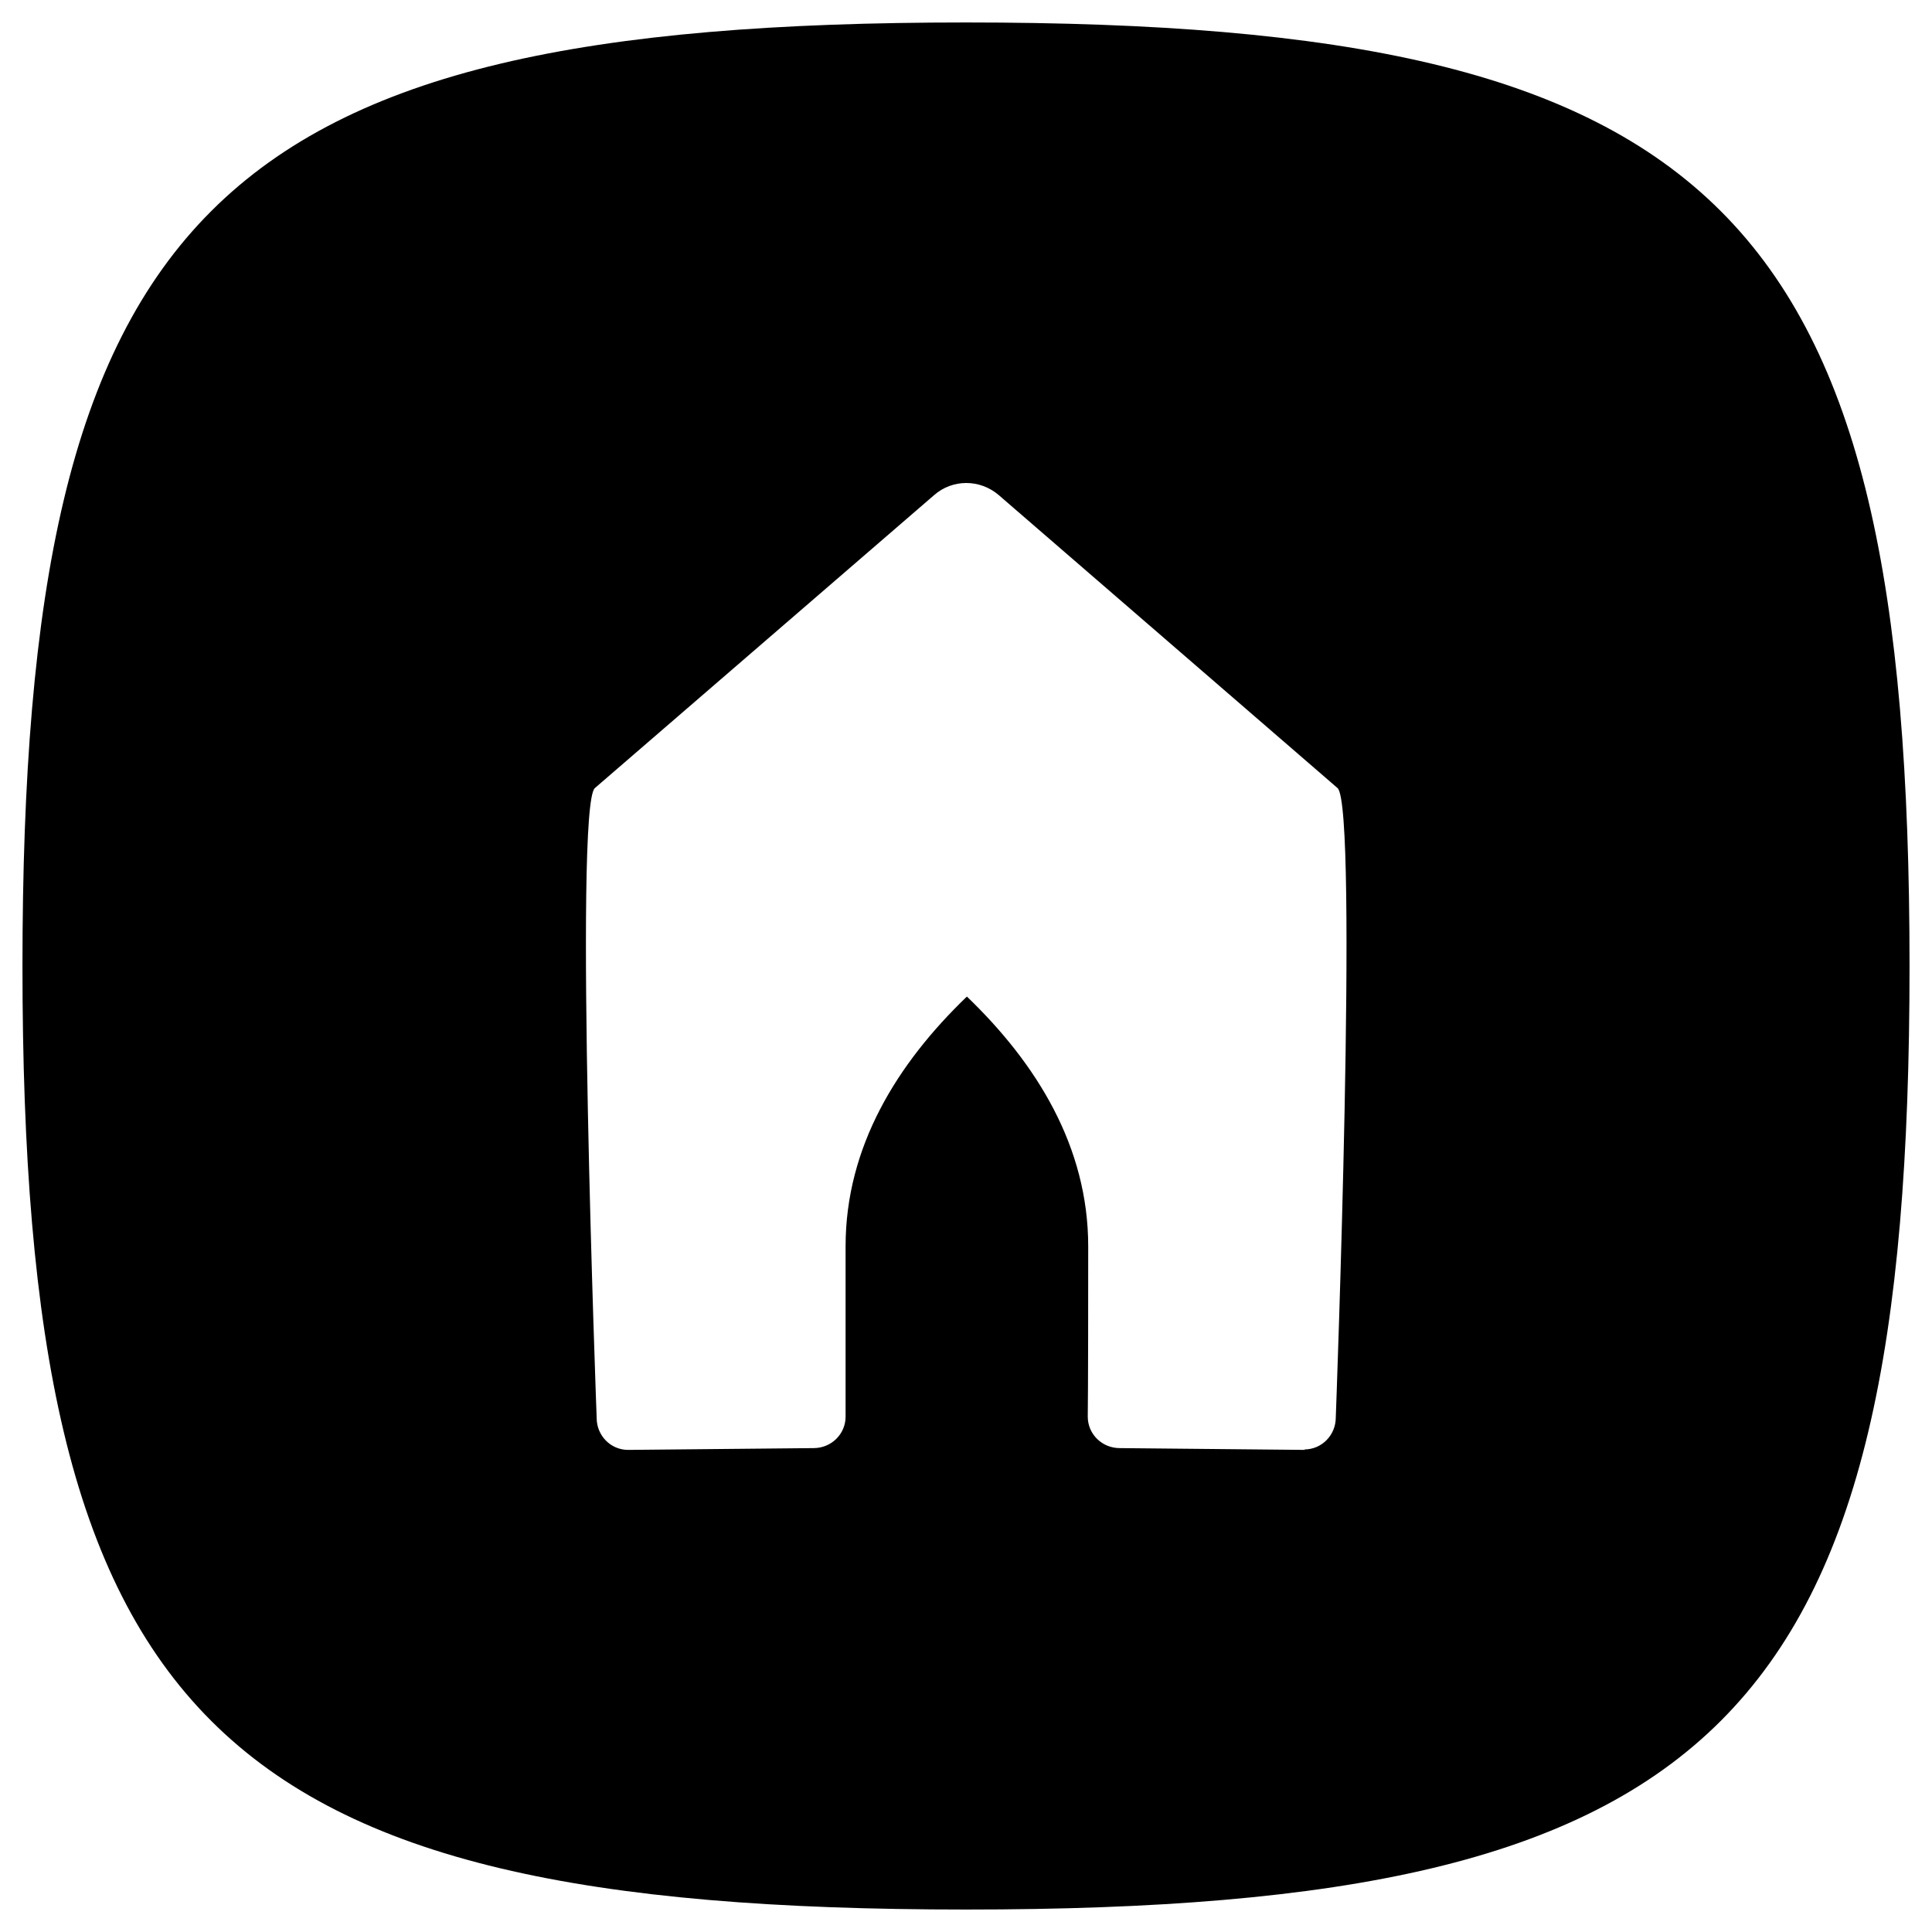
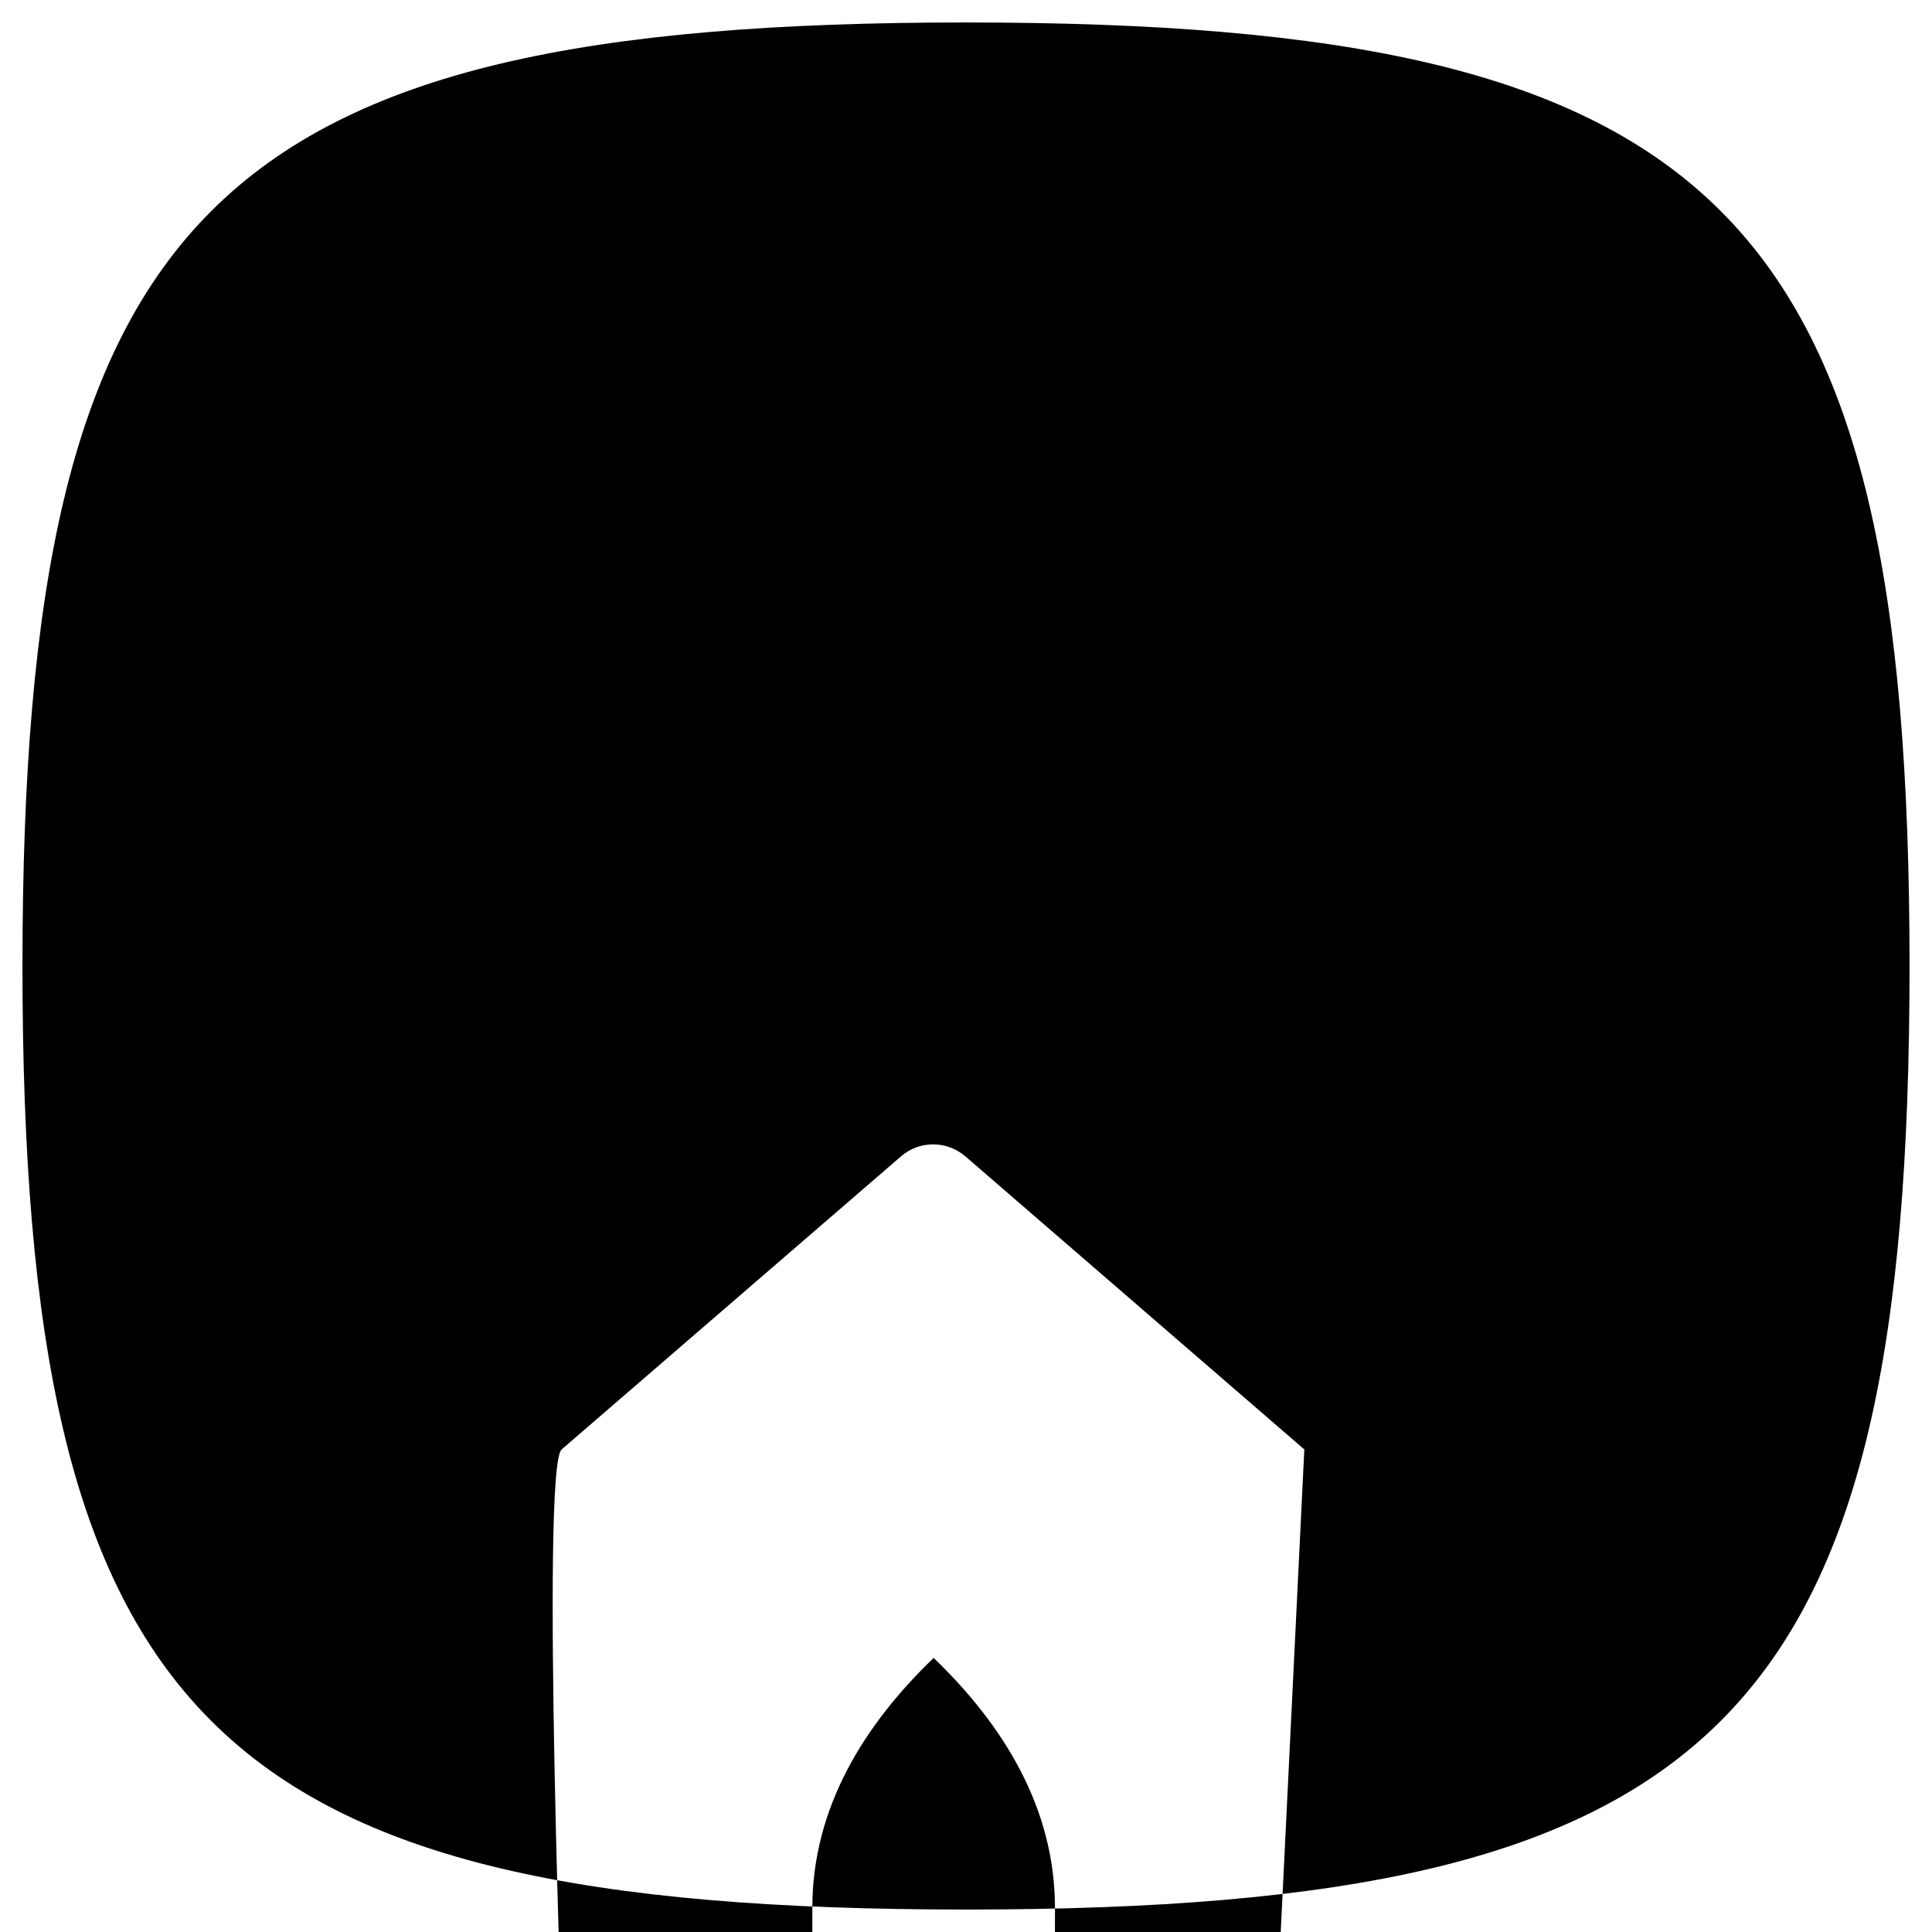
<svg xmlns="http://www.w3.org/2000/svg" id="Layer_1" version="1.1" viewBox="0 0 43 43">
  <defs>
    <style>
      .st0 {
        fill-rule: evenodd;
      }
    </style>
  </defs>
-   <path class="st0" d="M.5,21.5C.5,4.7,4.7.5,21.5.5s21,4.2,21,21-4.2,21-21,21S.5,38.3.5,21.5ZM29.03,32.26c.39,0,.7-.32.7-.71,0,0,.51-13.57.04-14.01,0,0,0,0,0,0l-7.54-6.52c-.42-.36-1.03-.36-1.44,0l-7.55,6.52h0c-.47.41.04,14.02.04,14.02,0,.39.31.71.7.71l4.13-.04c.39,0,.71-.31.71-.7,0,0,0-.49,0-3.79,0-2.22,1.15-4.07,2.7-5.56,1.55,1.49,2.7,3.34,2.7,5.56,0,3.3-.01,3.79-.01,3.79,0,.39.32.7.71.7l4.13.04Z" />
+   <path class="st0" d="M.5,21.5C.5,4.7,4.7.5,21.5.5s21,4.2,21,21-4.2,21-21,21S.5,38.3.5,21.5ZM29.03,32.26l-7.54-6.52c-.42-.36-1.03-.36-1.44,0l-7.55,6.52h0c-.47.41.04,14.02.04,14.02,0,.39.31.71.7.71l4.13-.04c.39,0,.71-.31.71-.7,0,0,0-.49,0-3.79,0-2.22,1.15-4.07,2.7-5.56,1.55,1.49,2.7,3.34,2.7,5.56,0,3.3-.01,3.79-.01,3.79,0,.39.32.7.71.7l4.13.04Z" />
</svg>